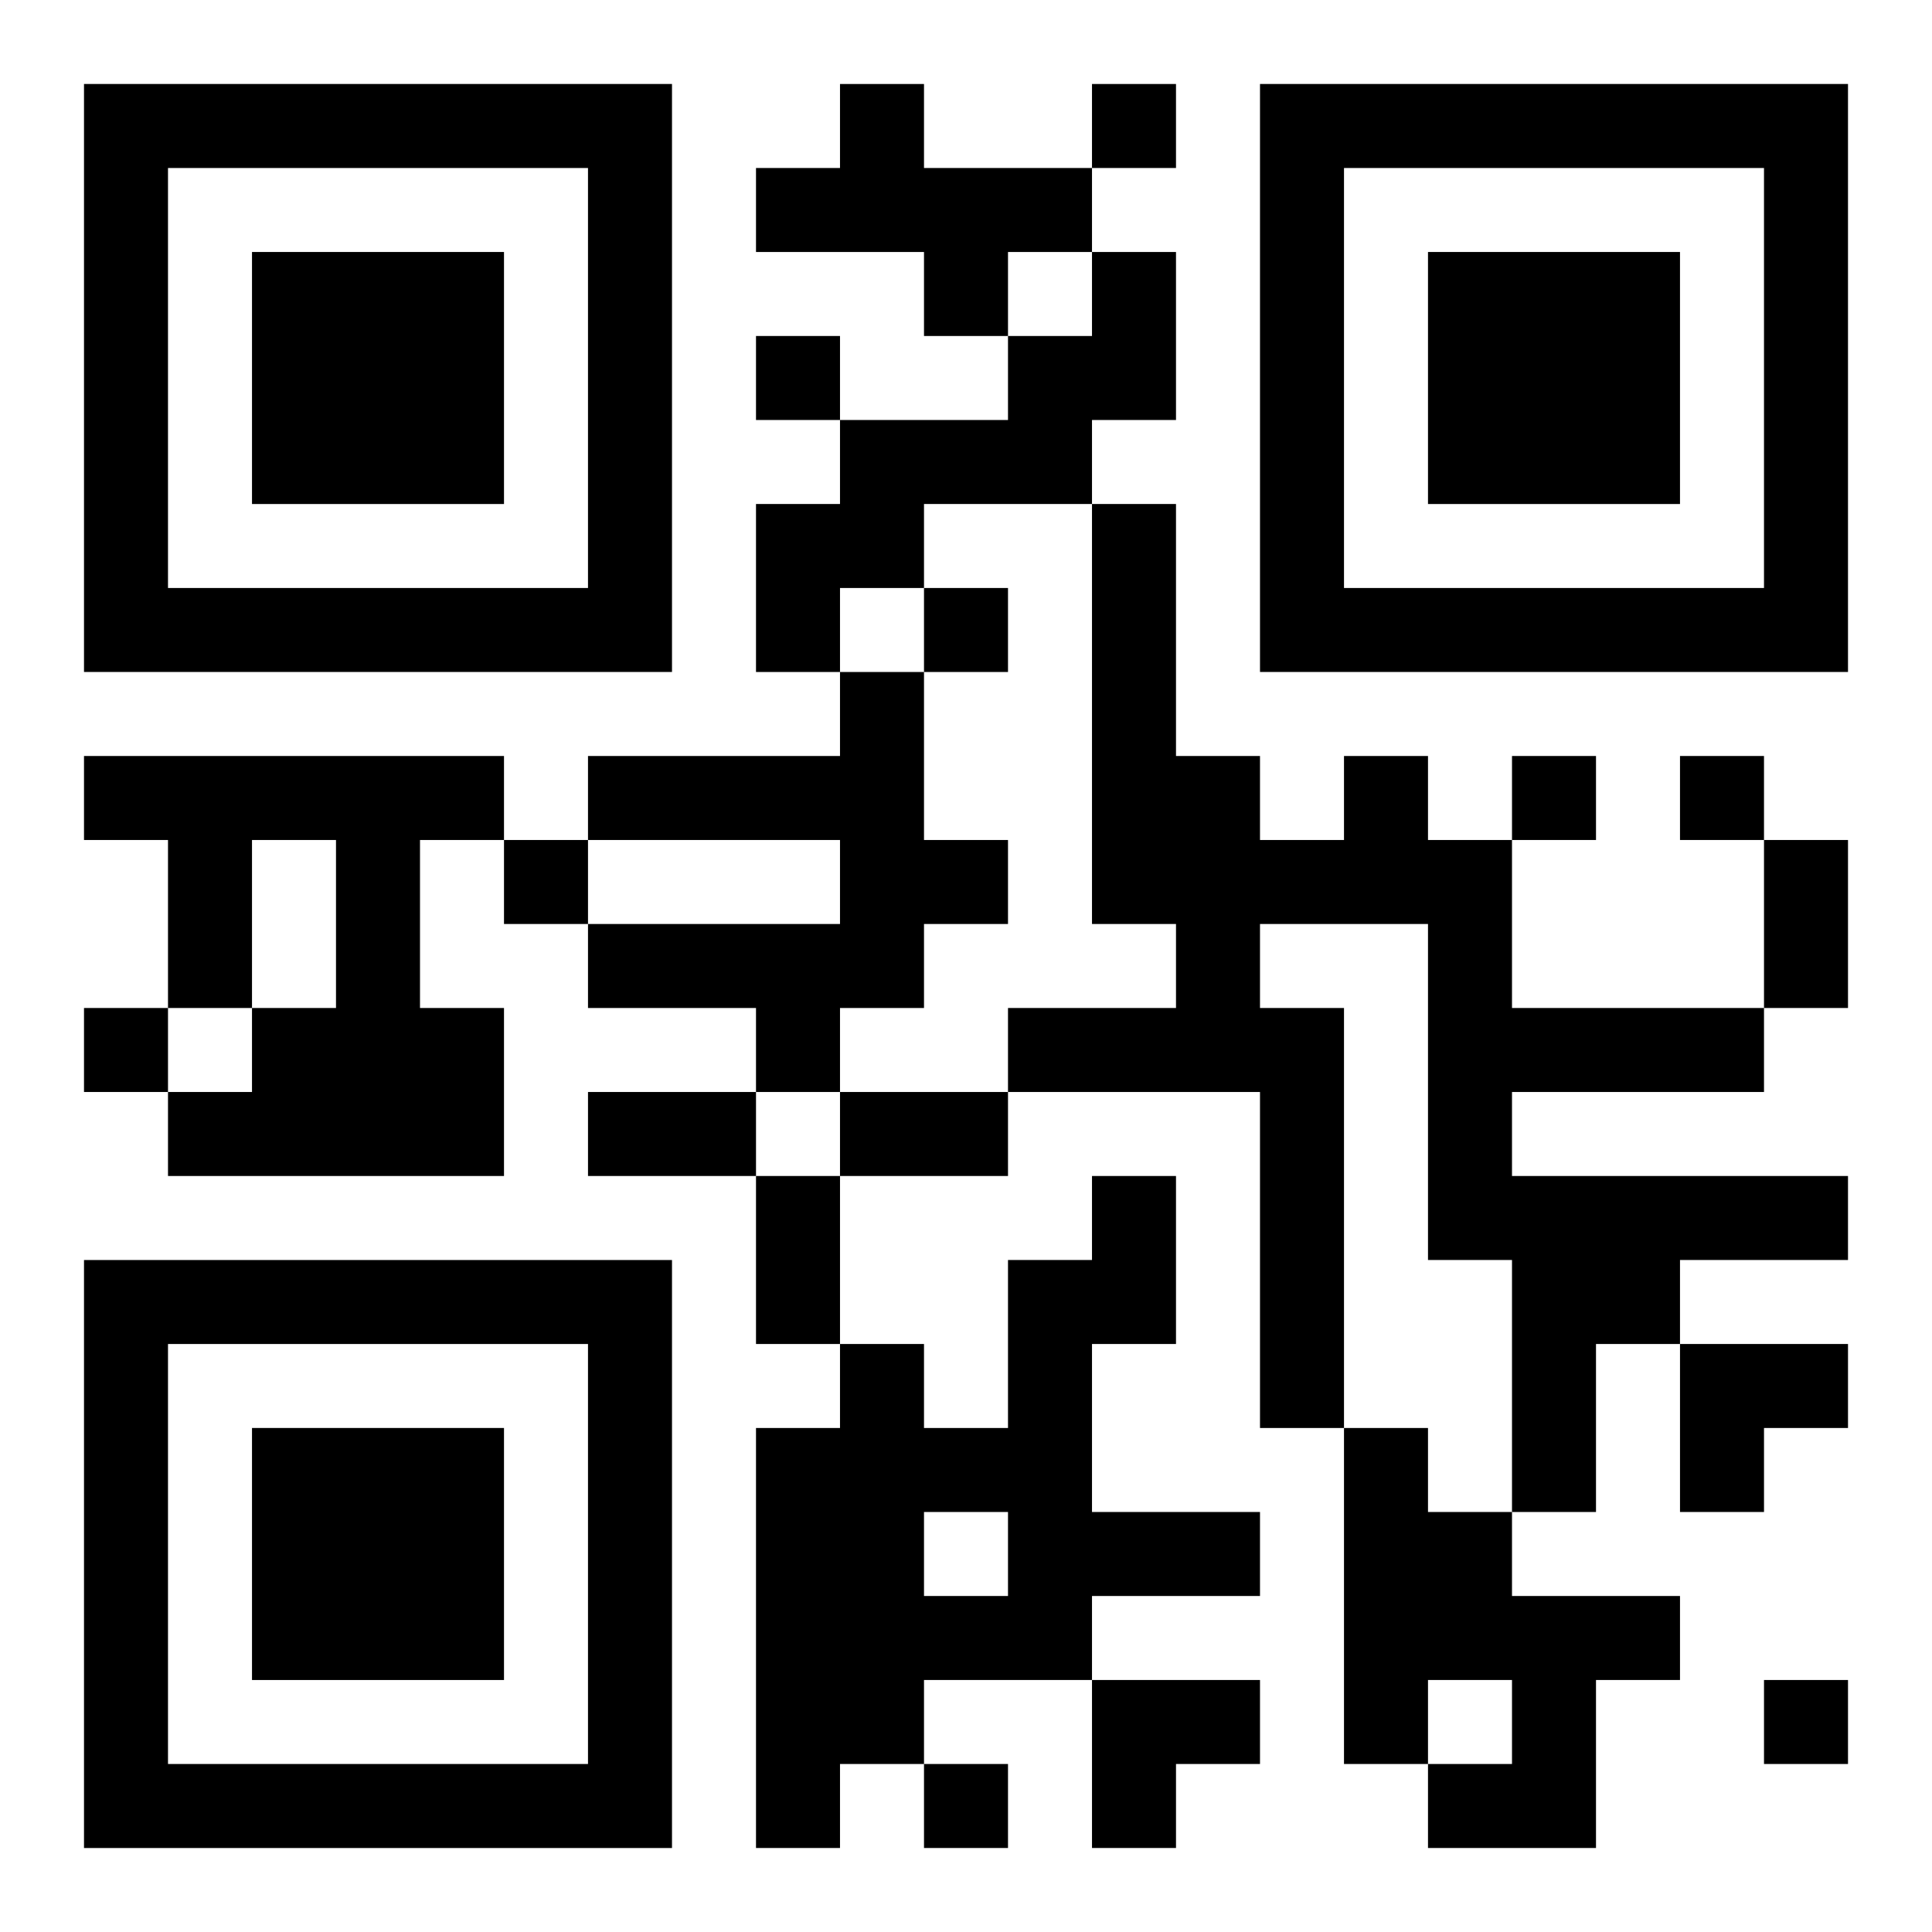
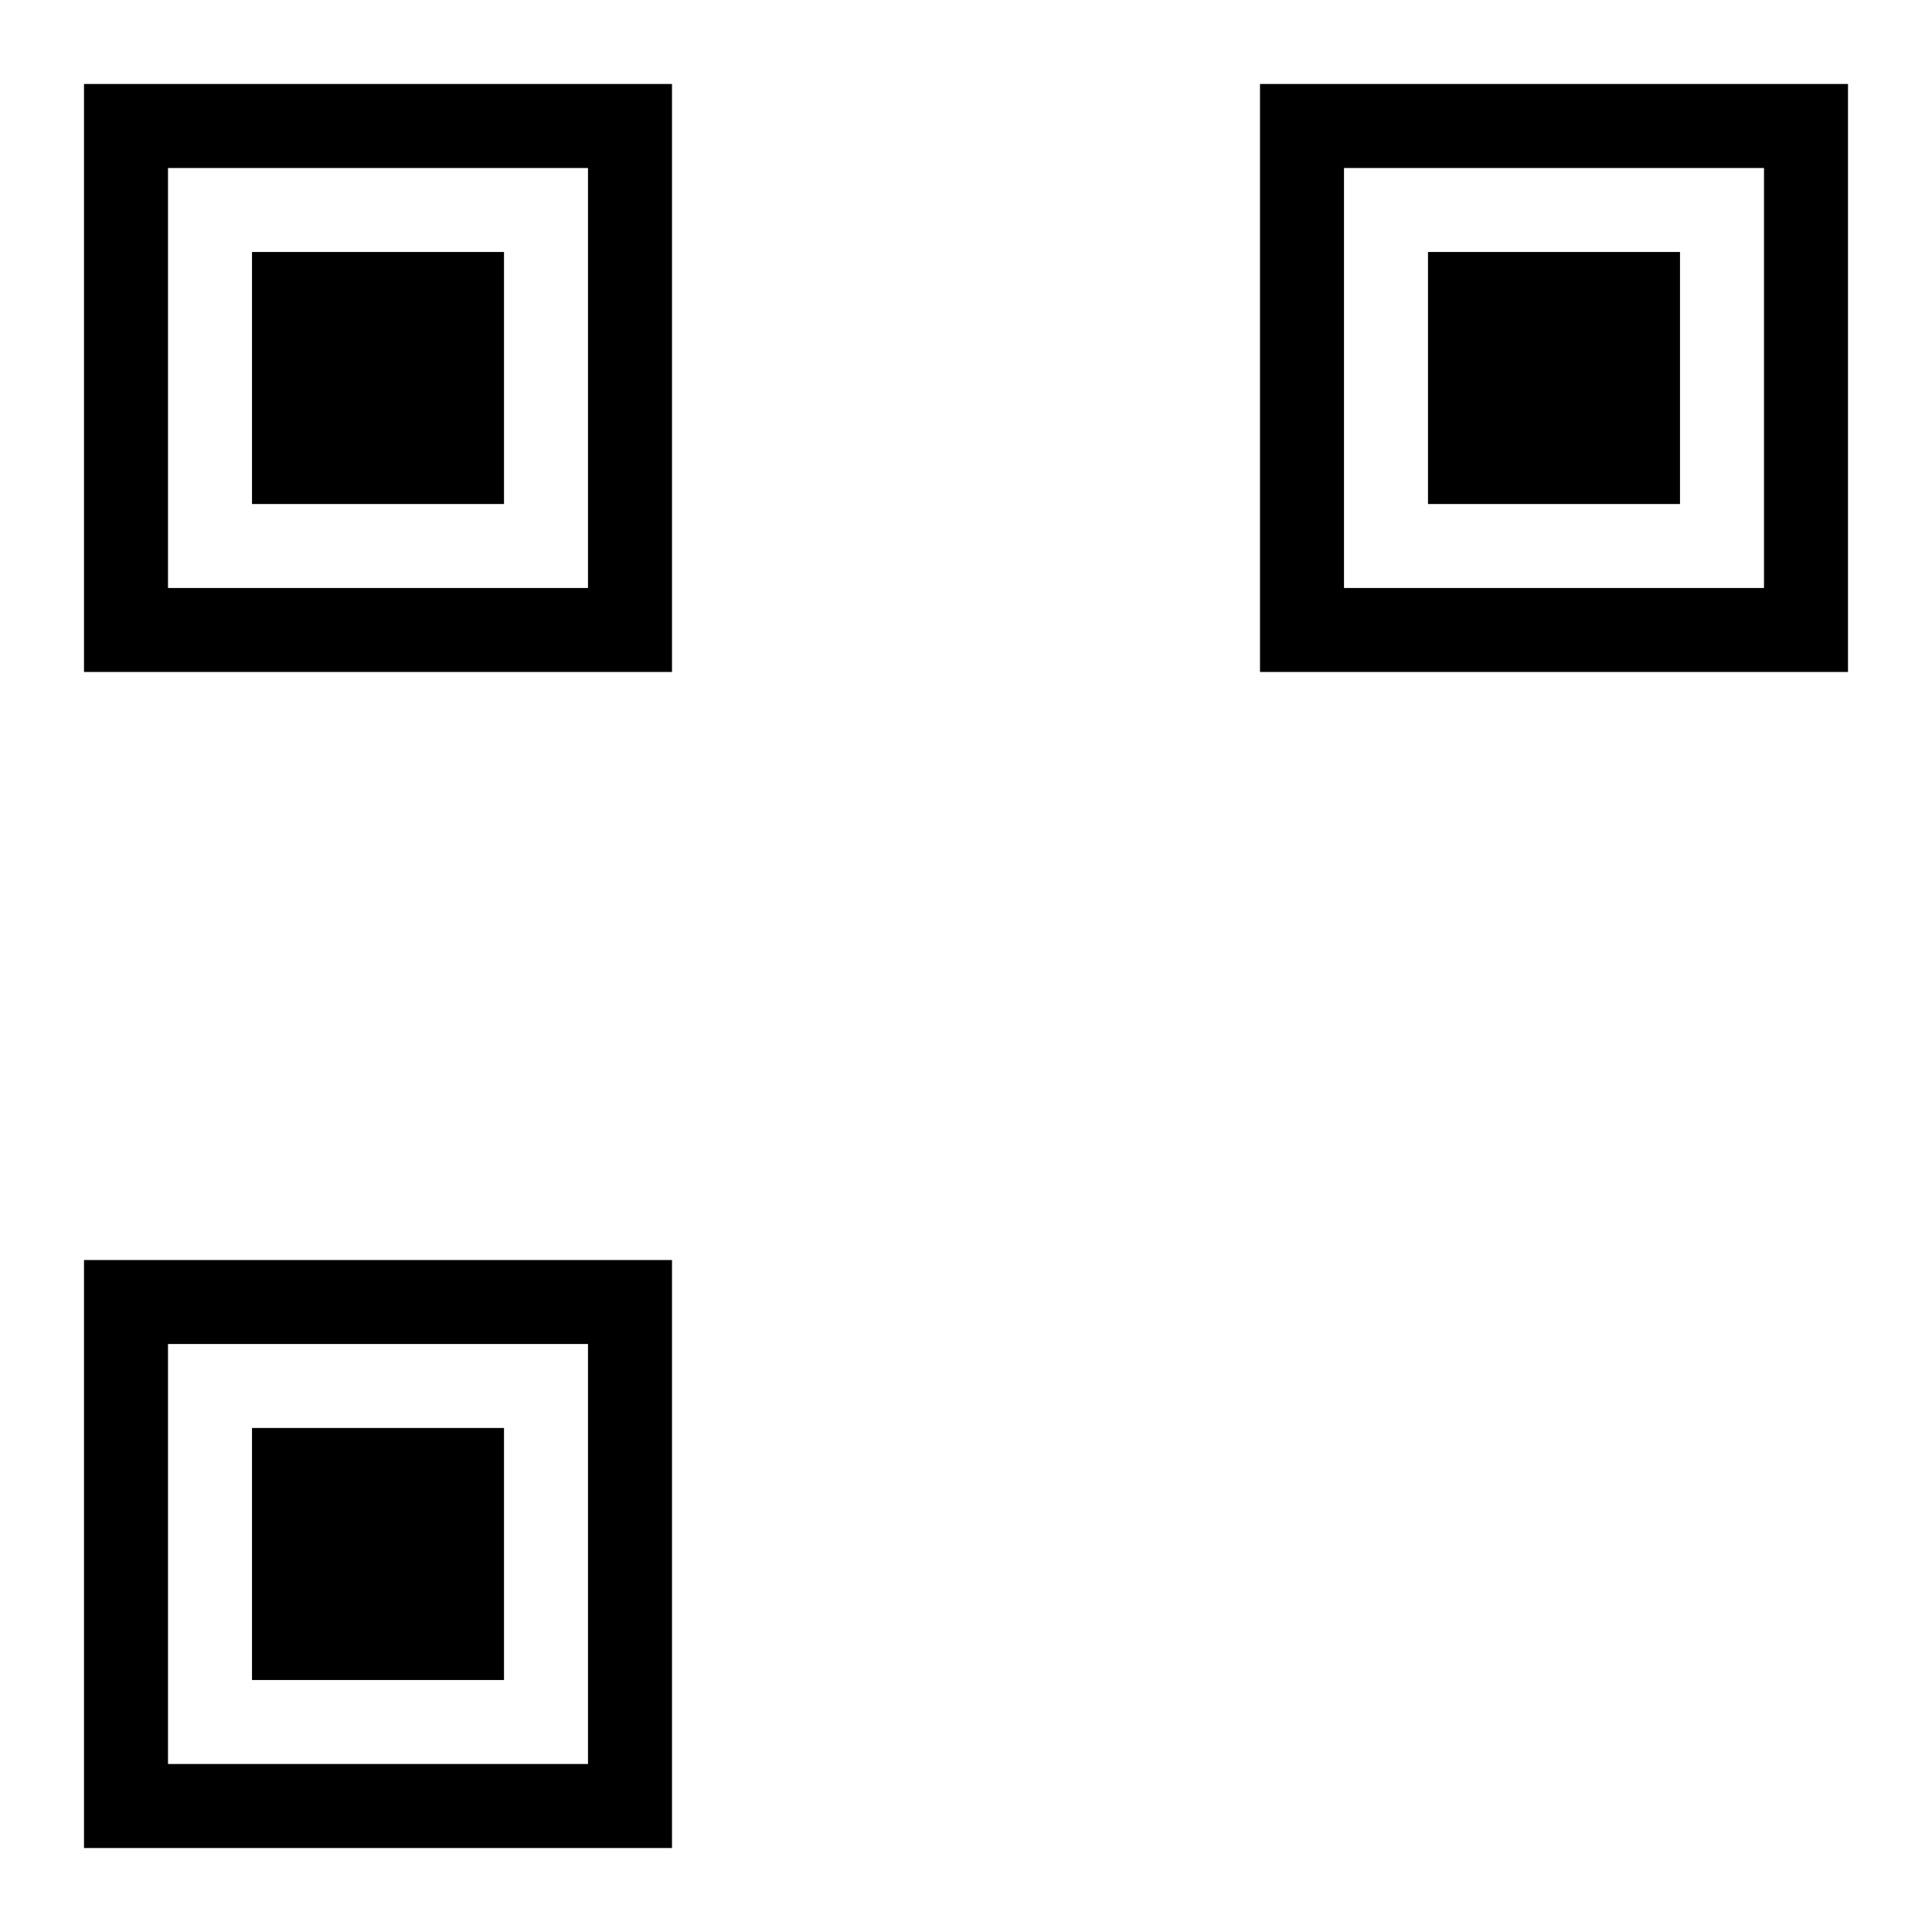
<svg xmlns="http://www.w3.org/2000/svg" xmlns:xlink="http://www.w3.org/1999/xlink" width="250" height="250" baseProfile="full" version="1.1" viewBox="-1 -1 23 23">
  <symbol id="a">
    <path d="m0 7v7h7v-7h-7zm1 1h5v5h-5v-5zm1 1v3h3v-3h-3z" />
  </symbol>
  <use y="-7" xlink:href="#a" />
  <use y="7" xlink:href="#a" />
  <use x="14" y="-7" xlink:href="#a" />
-   <path d="m9 0h1v1h2v1h-1v1h-1v-1h-2v-1h1v-1m3 2h1v2h-1v1h-2v1h-1v1h-1v-2h1v-1h2v-1h1v-1m-3 5h1v2h1v1h-1v1h-1v1h-1v-1h-2v-1h3v-1h-3v-1h3v-1m-9 1h5v1h-1v2h1v2h-4v-1h1v-1h1v-2h-1v2h-1v-2h-1v-1m15 0h1v1h1v2h3v1h-3v1h4v1h-2v1h-1v2h-1v-3h-1v-4h-2v1h1v5h-1v-4h-3v-1h2v-1h-1v-5h1v3h1v1h1v-1m-3 5h1v2h-1v2h2v1h-2v1h-2v1h-1v1h-1v-5h1v-1h1v1h1v-2h1v-1m-2 4v1h1v-1h-1m5-1h1v1h1v1h2v1h-1v2h-2v-1h1v-1h-1v1h-1v-4m-3-16v1h1v-1h-1m-4 3v1h1v-1h-1m2 3v1h1v-1h-1m7 2v1h1v-1h-1m2 0v1h1v-1h-1m-14 1v1h1v-1h-1m-5 2v1h1v-1h-1m20 8v1h1v-1h-1m-10 1v1h1v-1h-1m10-11h1v2h-1v-2m-14 3h2v1h-2v-1m3 0h2v1h-2v-1m-1 1h1v2h-1v-2m11 2h2v1h-1v1h-1zm-7 4h2v1h-1v1h-1z" />
</svg>